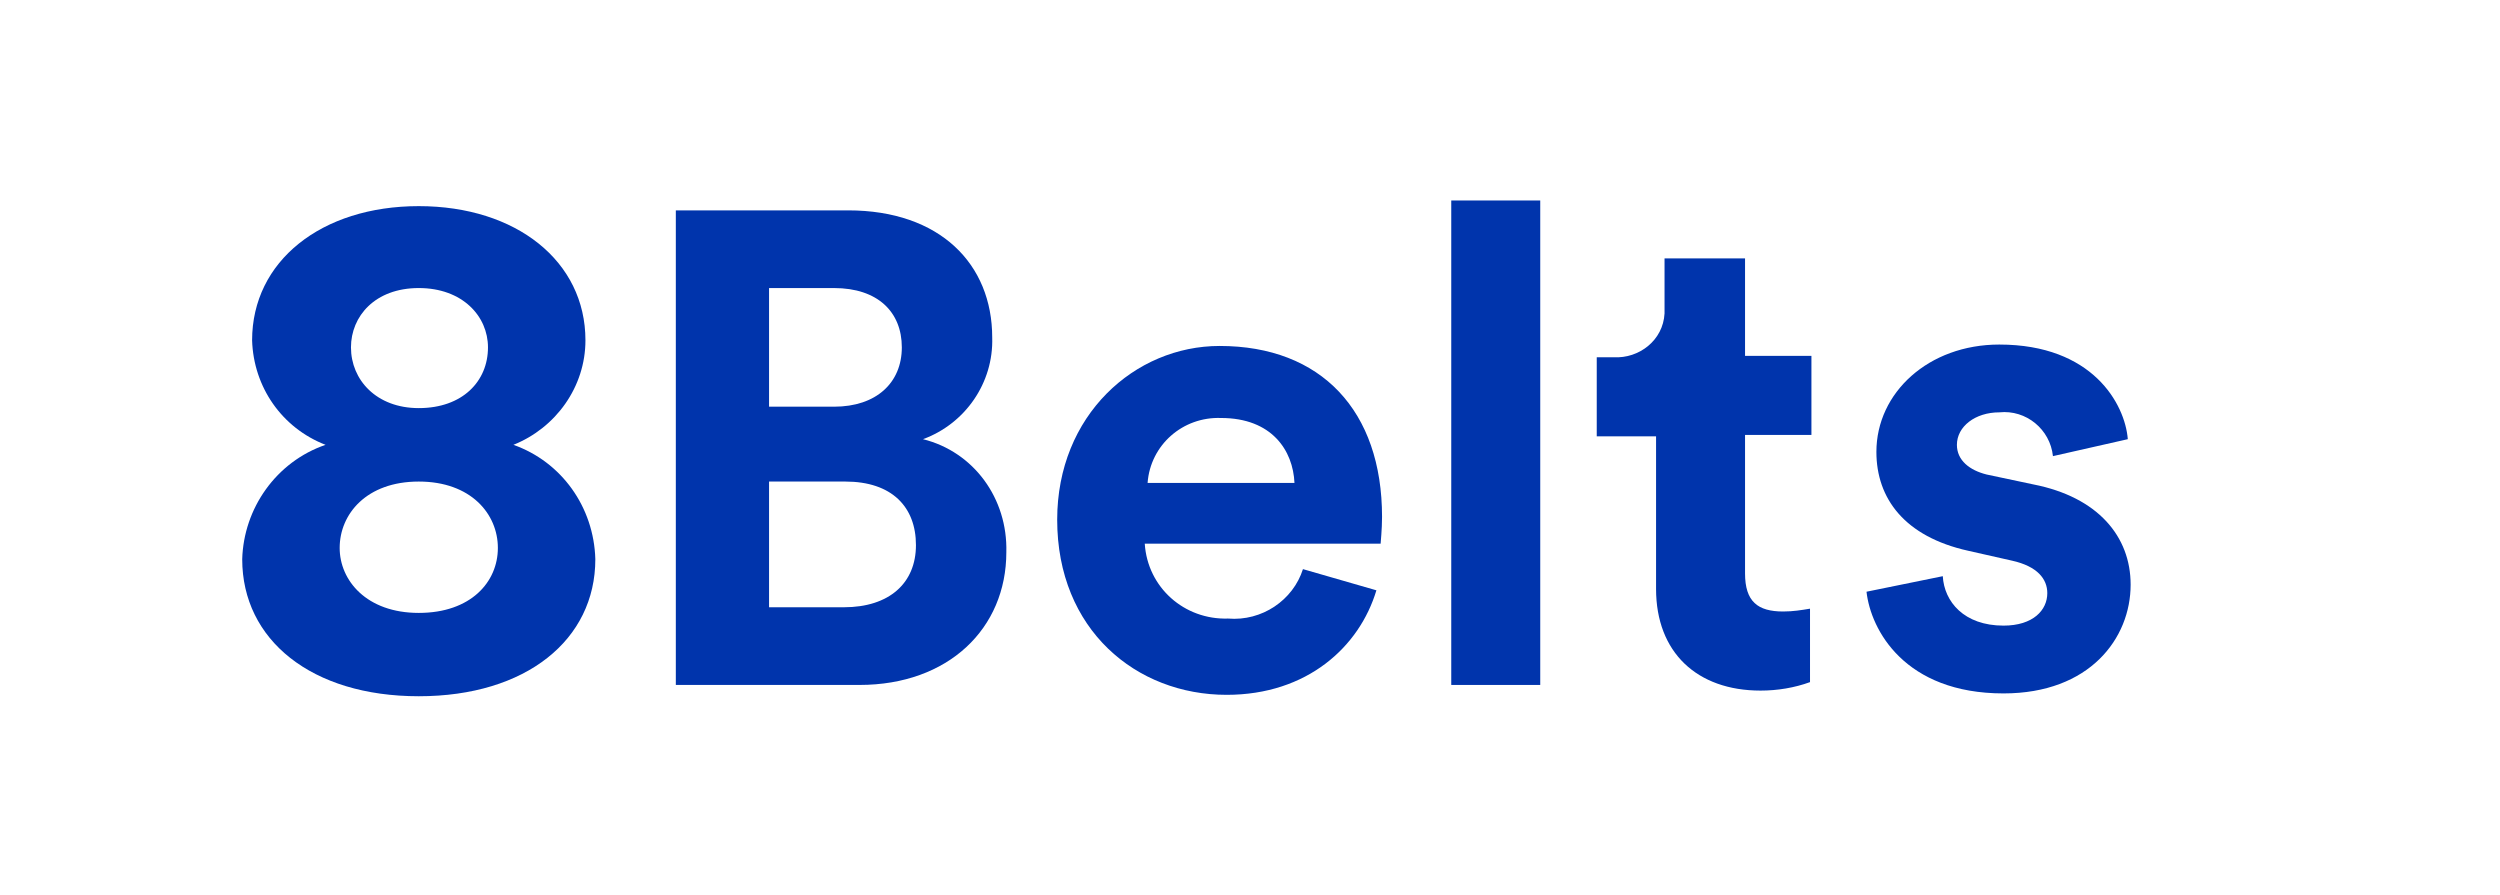
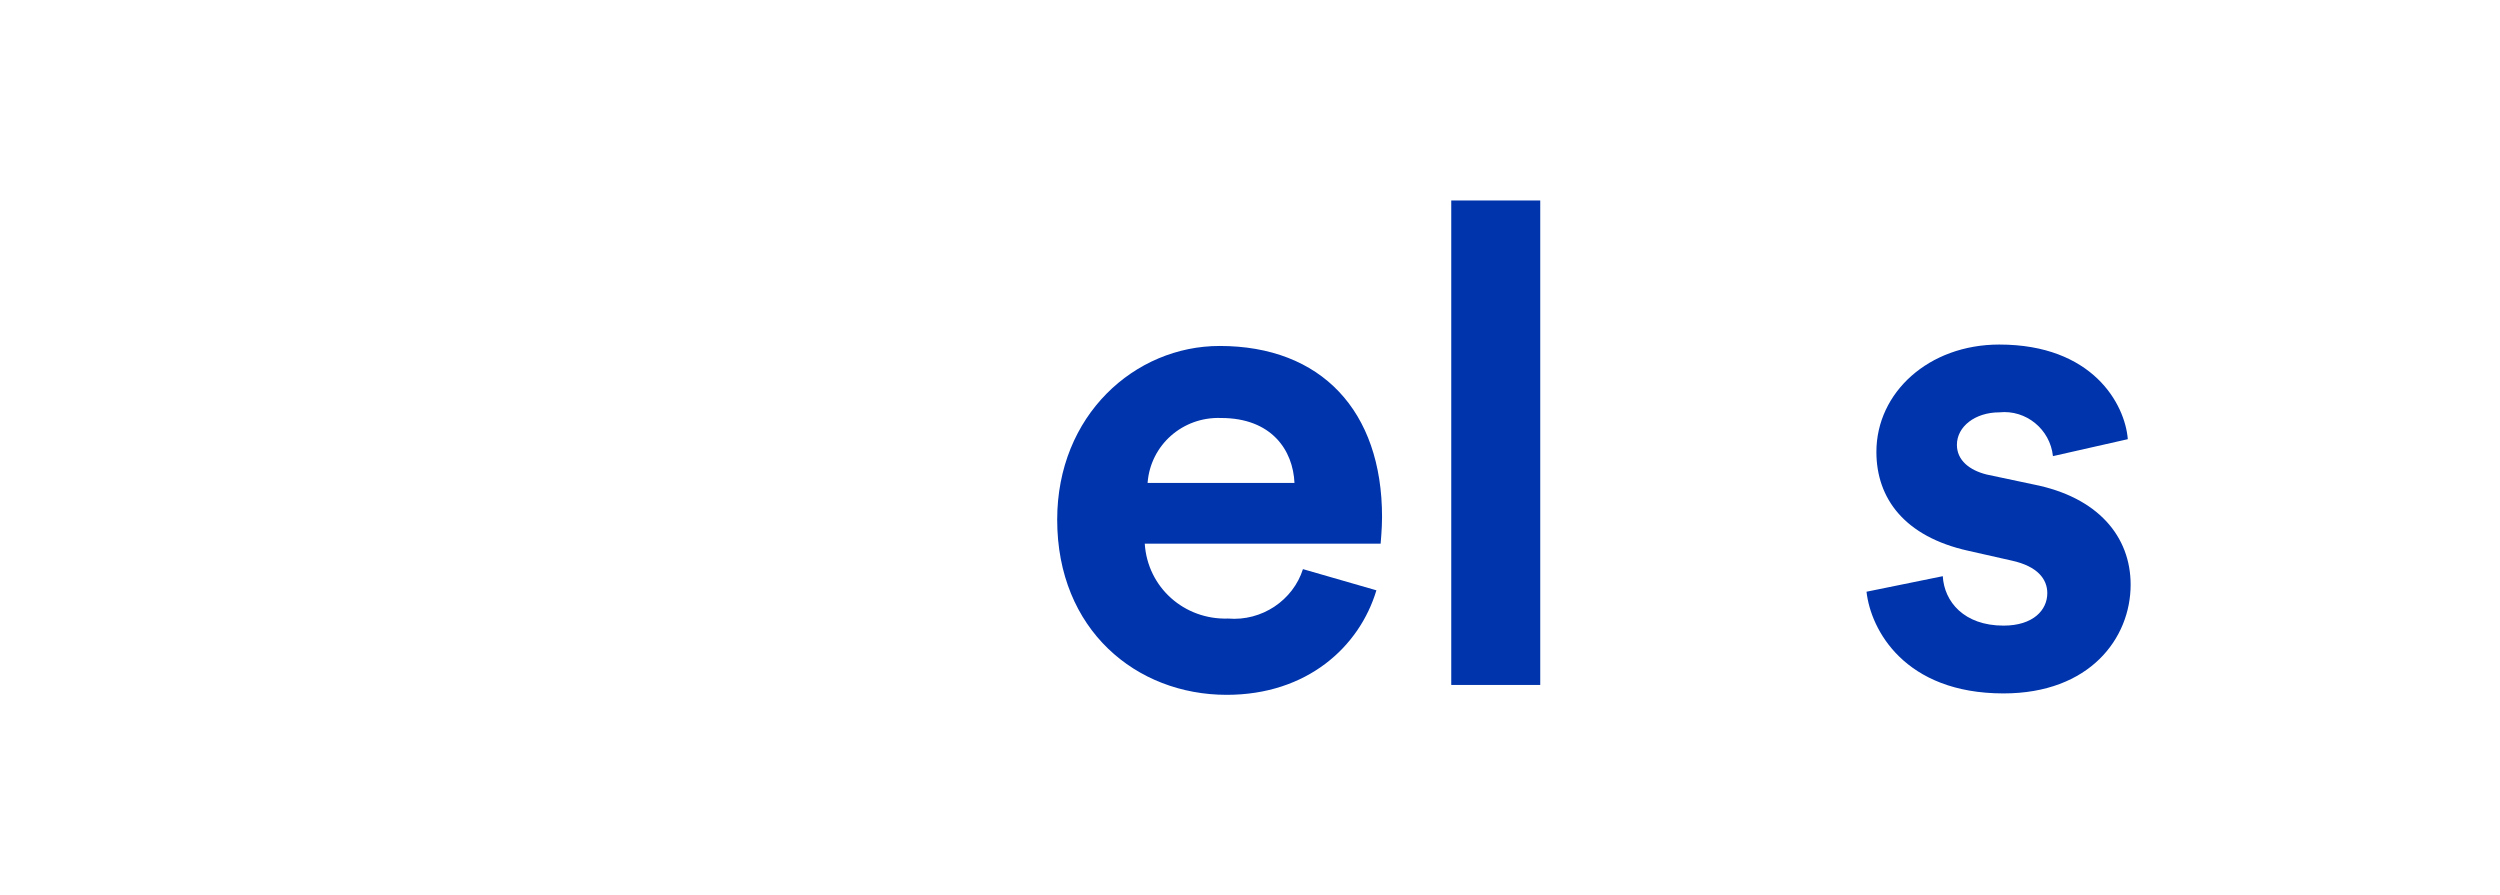
<svg xmlns="http://www.w3.org/2000/svg" id="Capa_1" x="0px" y="0px" viewBox="0 0 177 63.4" style="enable-background:new 0 0 177 63.4;" xml:space="preserve">
  <style type="text/css">	.st0{fill:#0034AC;}</style>
  <g id="Grupo_1836" transform="translate(-375 -36.766)">
    <g id="Grupo_965" transform="translate(4956.049 -4320.54)">
-       <path id="Trazado_59" class="st0" d="M-4563.9,4396.9c0.1-3.6,2.4-6.9,5.9-8.1c-3.1-1.2-5.1-4.1-5.2-7.4c0-5.6,4.9-9.5,11.8-9.5   s11.8,3.9,11.8,9.5c0,3.3-2.1,6.2-5.1,7.4c3.4,1.2,5.7,4.4,5.8,8.1c0,5.7-4.9,9.7-12.5,9.7S-4563.9,4402.6-4563.9,4396.9z    M-4545.8,4396.1c0-2.4-1.9-4.7-5.6-4.7s-5.6,2.3-5.6,4.7c0,2.3,1.9,4.6,5.6,4.6C-4547.7,4400.7-4545.8,4398.5-4545.8,4396.1z    M-4546.5,4381.9c0-2.2-1.8-4.2-4.9-4.2c-3.1,0-4.8,2-4.8,4.2c0,2.3,1.8,4.3,4.8,4.3C-4548.3,4386.2-4546.5,4384.3-4546.5,4381.9   L-4546.5,4381.9z" />
-       <path id="Trazado_60" class="st0" d="M-4521,4372.2c6.5,0,10.2,3.8,10.2,9c0.1,3.2-1.9,6.1-4.9,7.2c3.6,0.9,6,4.2,5.9,8   c0,5.4-4.1,9.4-10.4,9.4h-13v-33.6H-4521z M-4522,4386.1c3,0,4.8-1.7,4.8-4.2s-1.7-4.2-4.8-4.2h-4.6v8.4H-4522z M-4521.3,4400.3   c3.2,0,5.1-1.7,5.1-4.4c0-2.7-1.7-4.5-5-4.5h-5.4v8.9L-4521.3,4400.3z" />
      <path id="Trazado_61" class="st0" d="M-4483.6,4399.1c-1.2,4-4.9,7.4-10.6,7.4c-6.4,0-12-4.6-12-12.4c0-7.4,5.5-12.3,11.5-12.3   c7.2,0,11.5,4.6,11.5,12.1c0,0.9-0.1,1.8-0.1,1.9h-16.7c0.2,3.1,2.8,5.4,5.9,5.3c2.4,0.2,4.6-1.3,5.3-3.5L-4483.6,4399.1z    M-4489.4,4391.5c-0.1-2.3-1.6-4.6-5.2-4.6c-2.7-0.1-5,1.9-5.2,4.6H-4489.4z" />
      <path id="Trazado_62" class="st0" d="M-4478.3,4405.8v-34.3h6.3v34.3H-4478.3z" />
-       <path id="Trazado_63" class="st0" d="M-4457.5,4382.5h4.7v5.6h-4.7v9.8c0,2,0.9,2.7,2.7,2.7c0.7,0,1.3-0.1,1.9-0.2v5.2   c-1.1,0.4-2.3,0.6-3.5,0.6c-4.5,0-7.4-2.7-7.4-7.2v-10.8h-4.2v-5.6h1.2c1.8,0.1,3.5-1.2,3.6-3.1c0-0.2,0-0.4,0-0.6v-3.3h5.7   L-4457.5,4382.5z" />
      <path id="Trazado_64" class="st0" d="M-4443.5,4398.1c0.1,1.8,1.5,3.5,4.3,3.5c2.1,0,3.1-1.1,3.1-2.3c0-1-0.7-1.9-2.5-2.3   l-3.1-0.7c-4.5-1-6.5-3.7-6.5-7c0-4.2,3.7-7.6,8.7-7.6c6.6,0,8.9,4.2,9.1,6.7l-5.3,1.2c-0.2-1.9-1.9-3.3-3.8-3.1c-1.7,0-3,1-3,2.3   c0,1.1,0.9,1.8,2.1,2.1l3.3,0.7c4.6,0.9,6.9,3.7,6.9,7.1c0,3.8-2.9,7.7-9,7.7c-7,0-9.4-4.5-9.7-7.2L-4443.5,4398.1z" />
    </g>
  </g>
</svg>